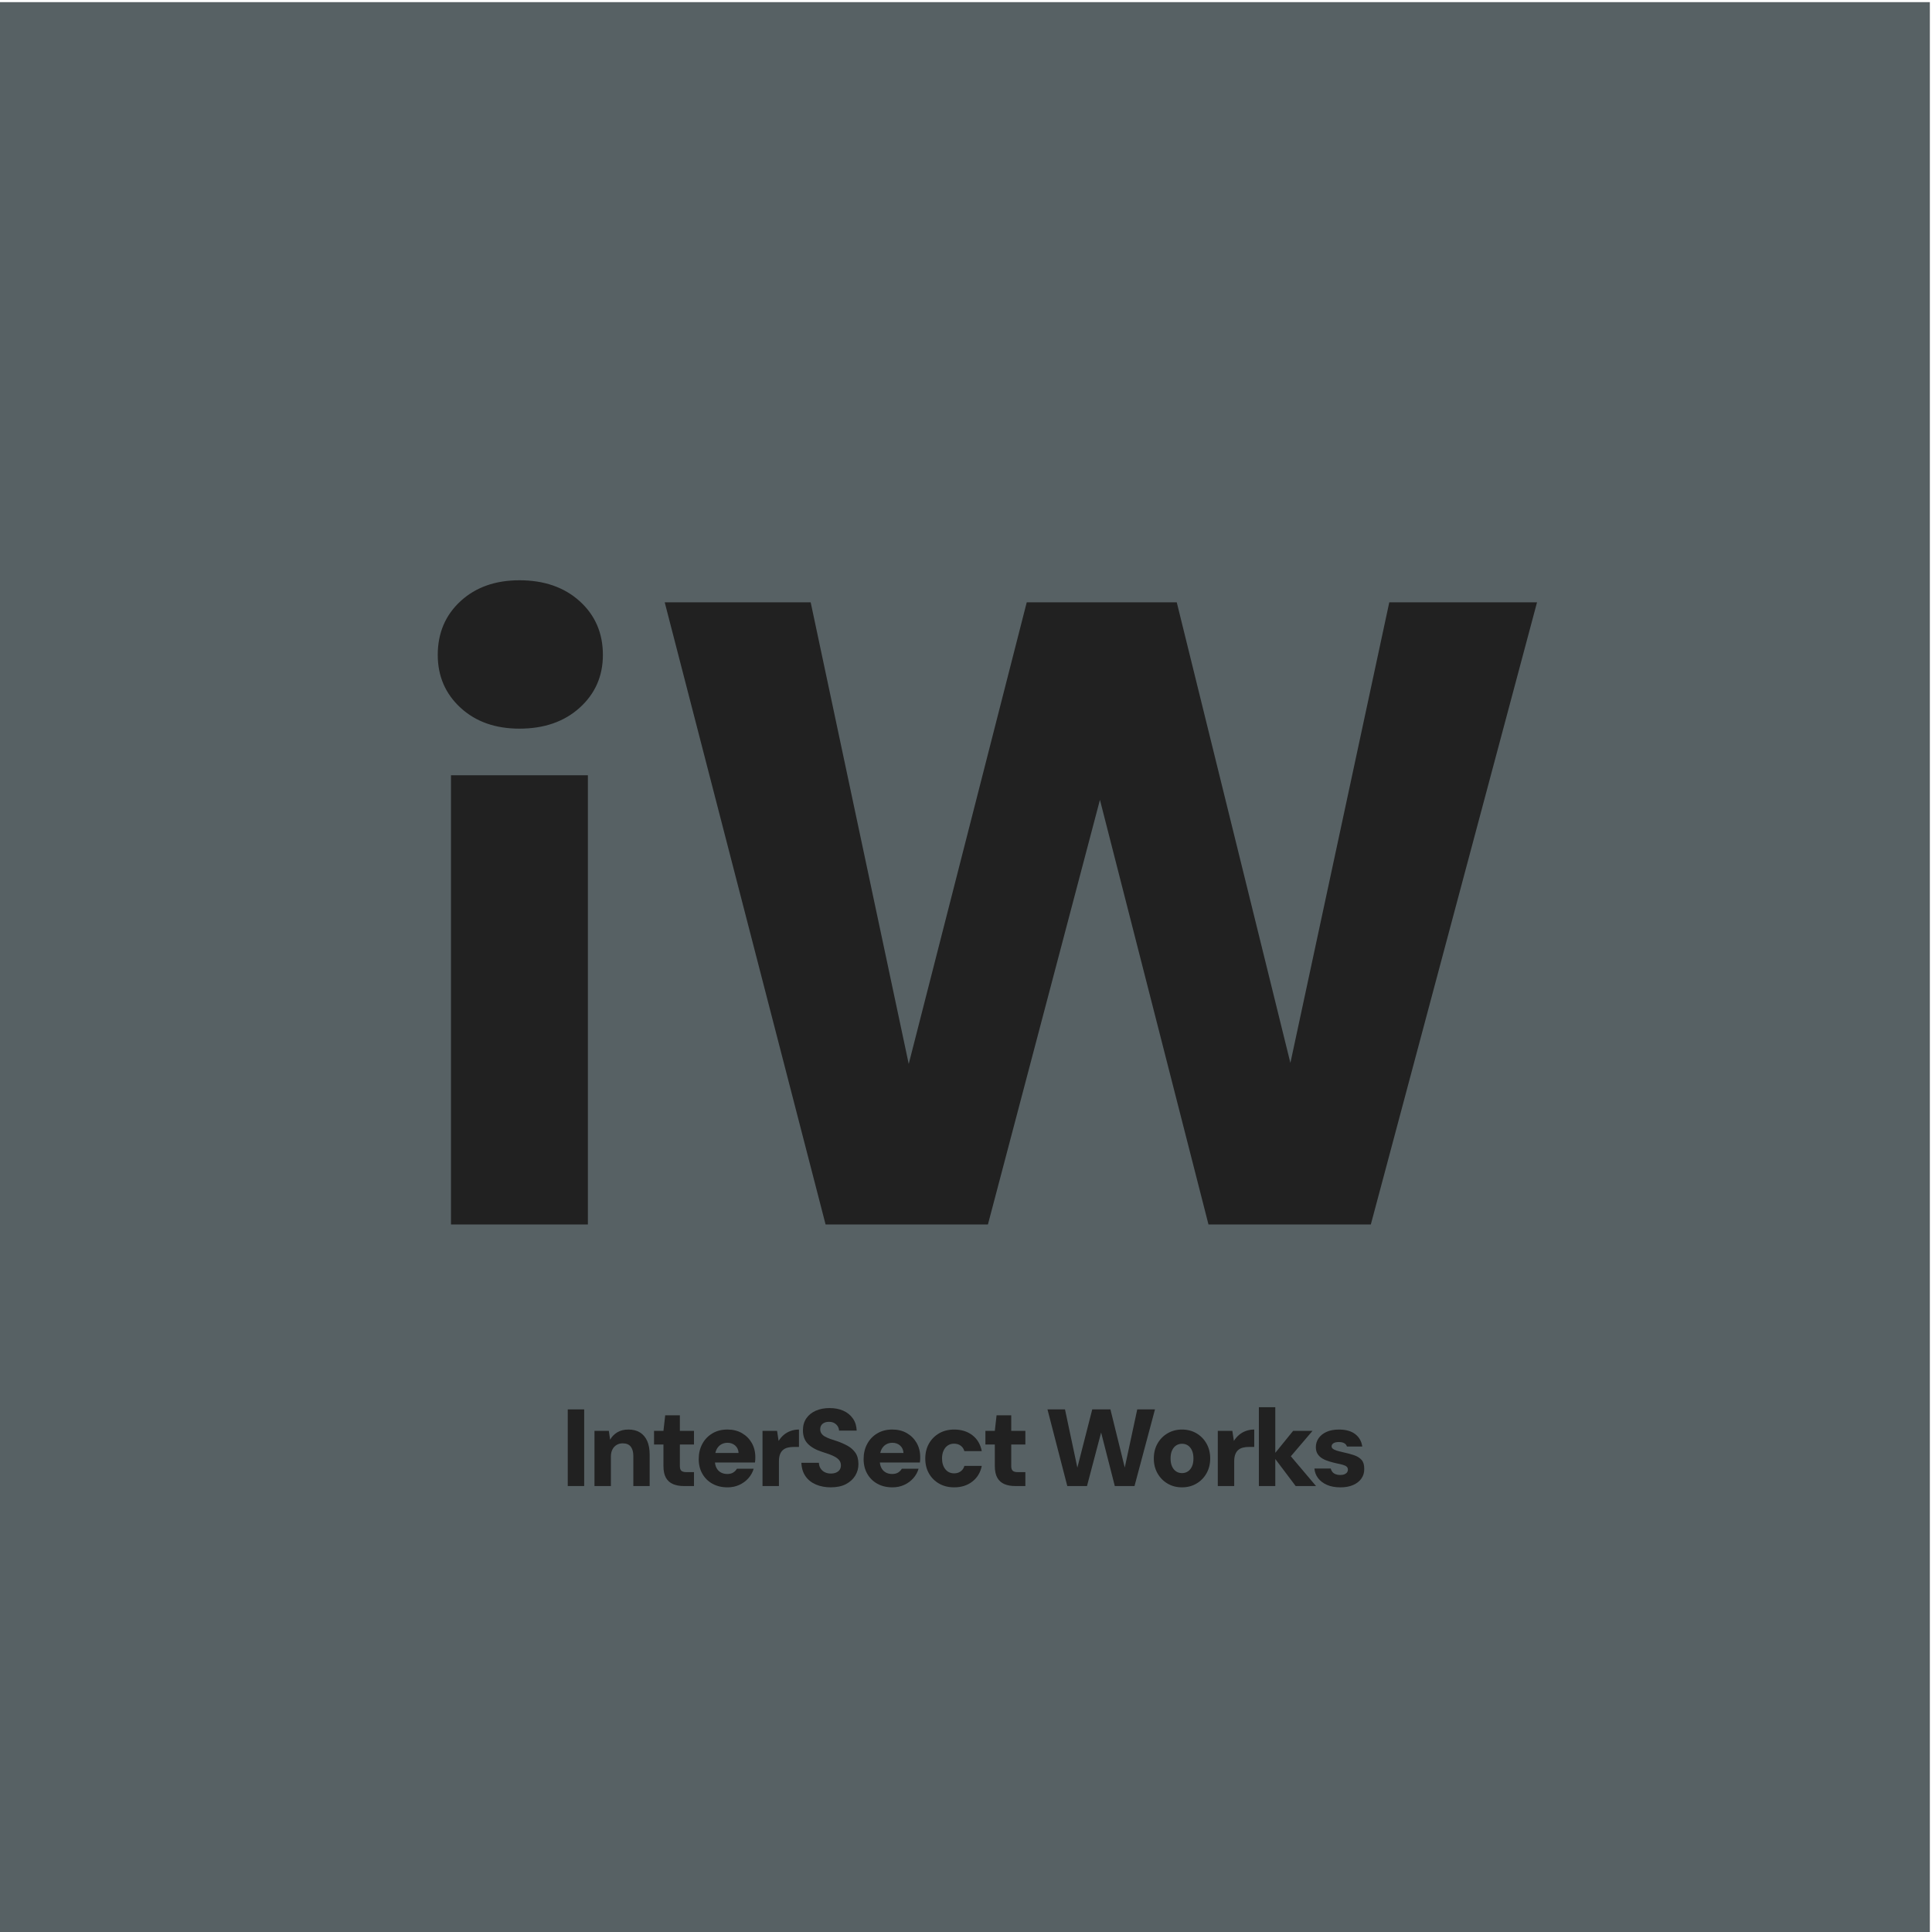
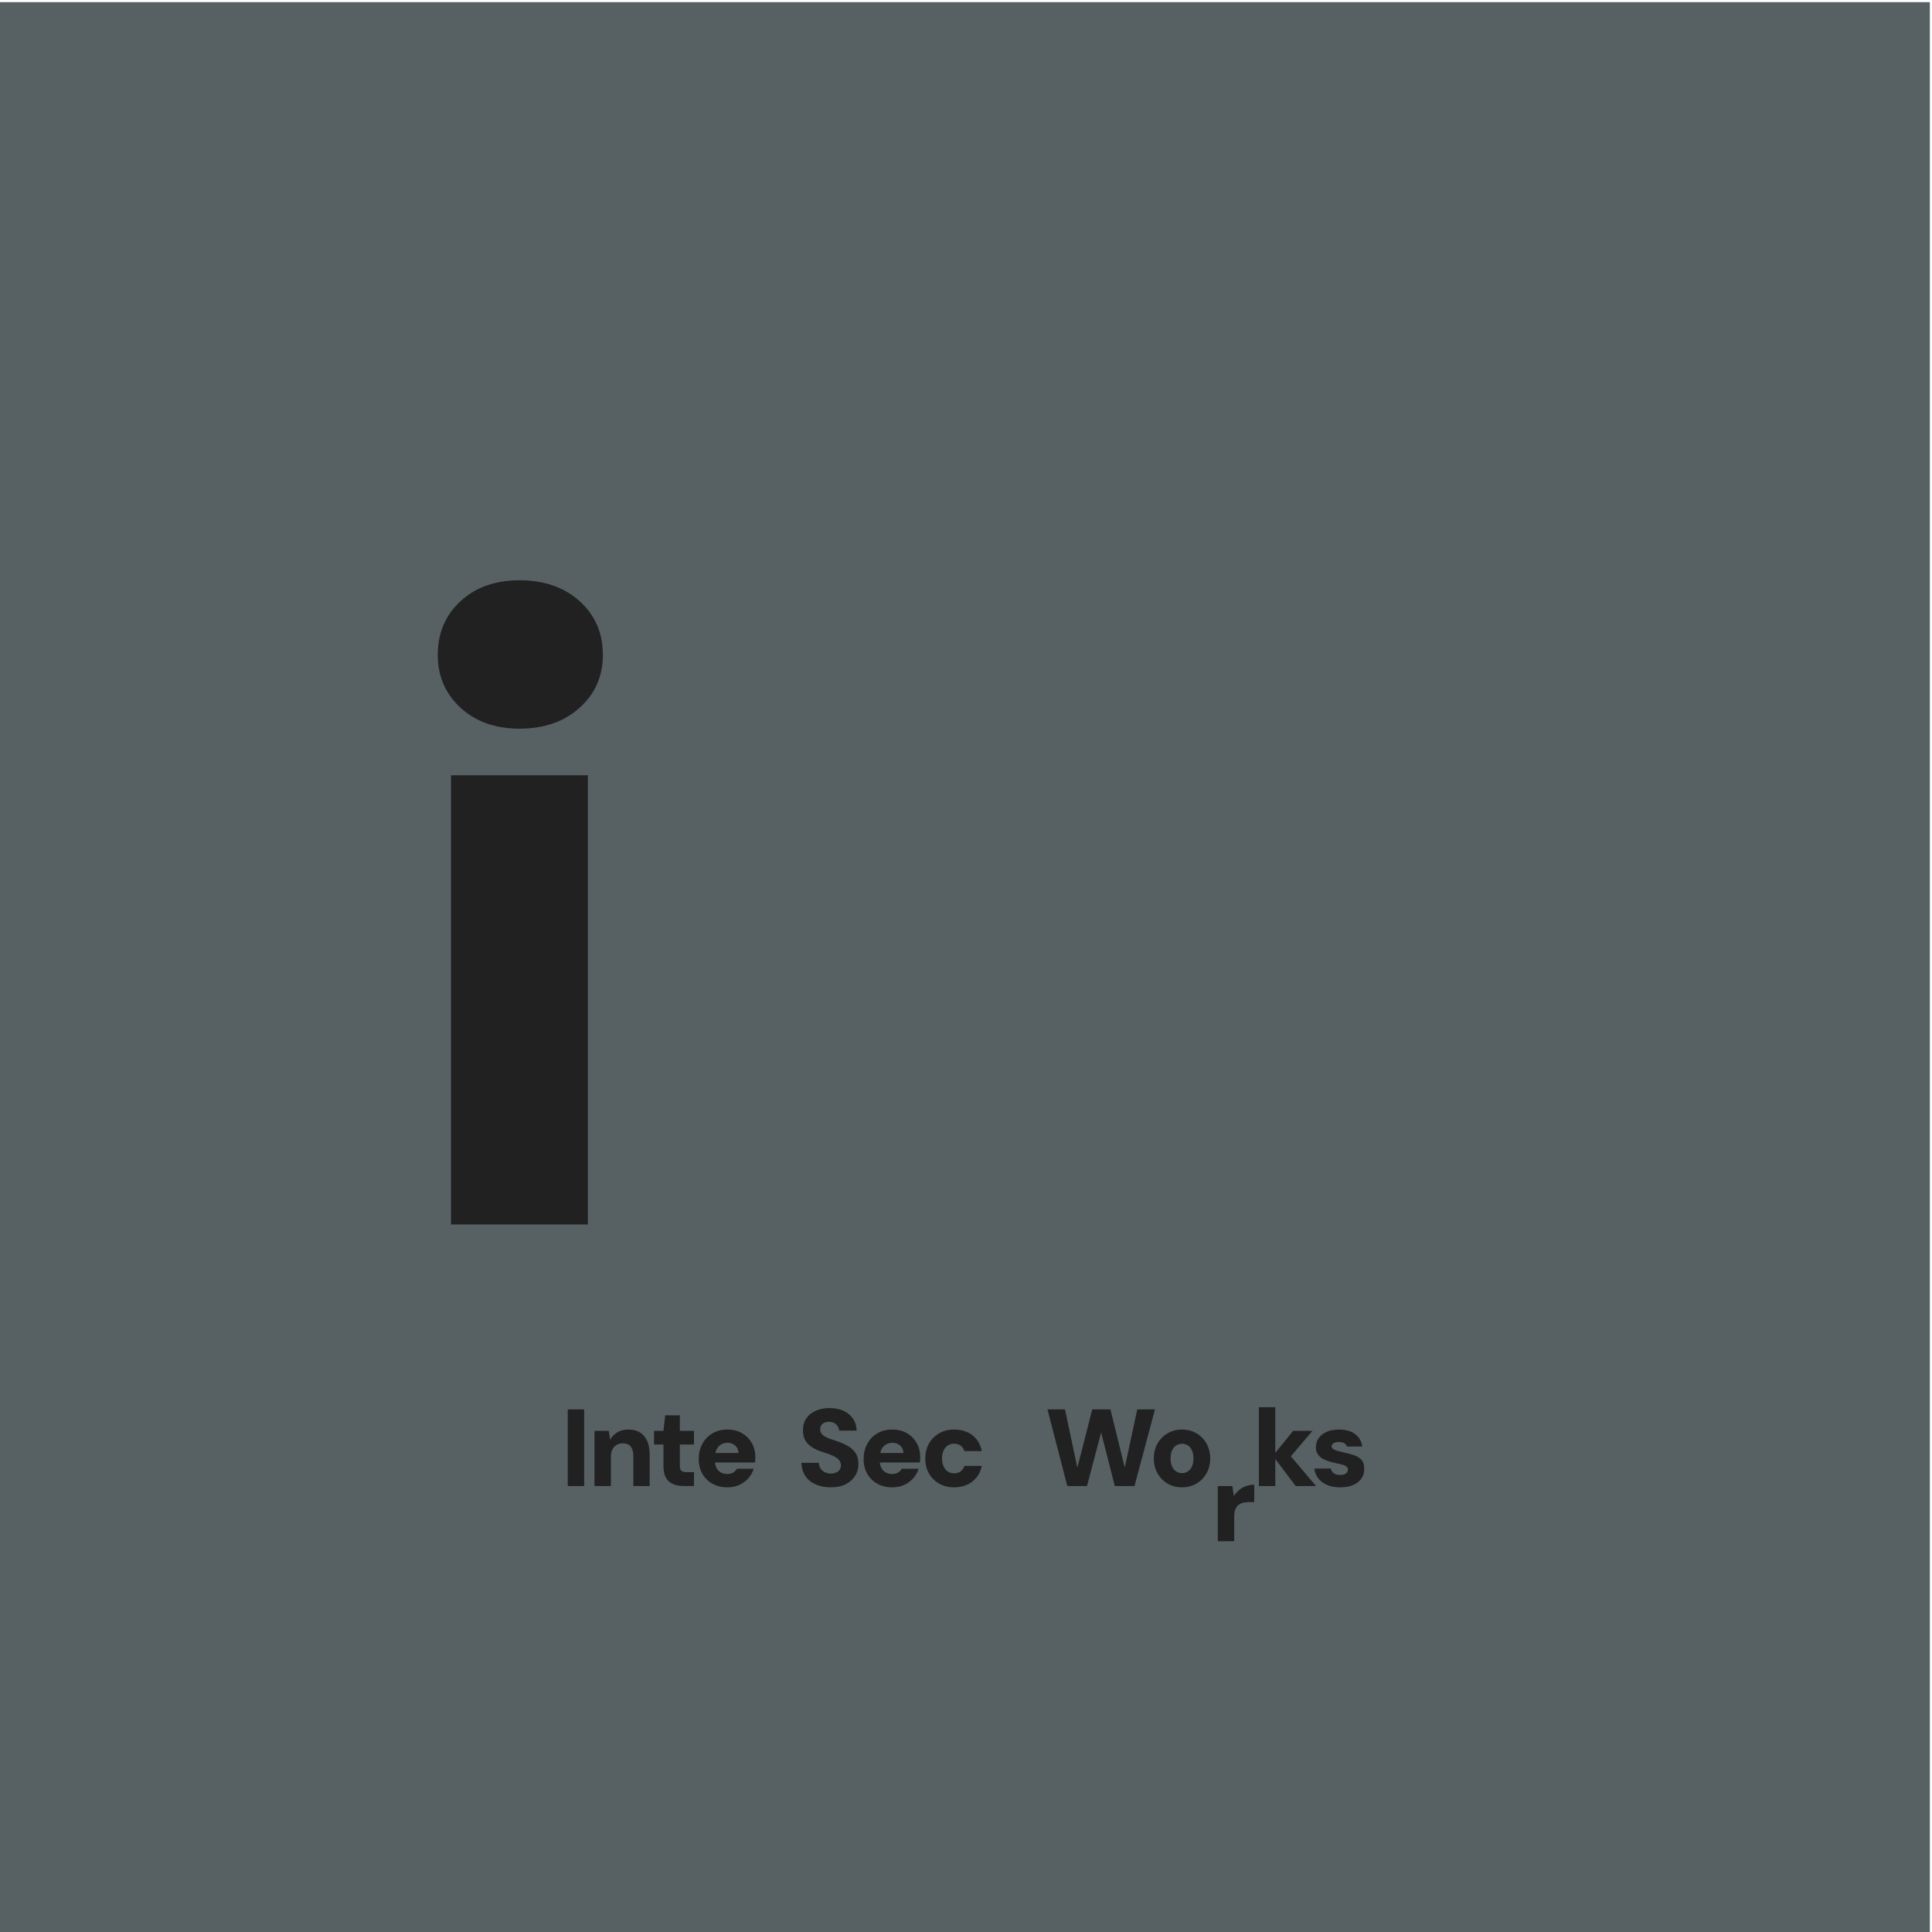
<svg xmlns="http://www.w3.org/2000/svg" id="_レイヤー_1" viewBox="0 0 300 300">
  <defs>
    <style>.cls-1,.cls-2{fill:#212121;}.cls-2{stroke:#212121;stroke-miterlimit:10;stroke-width:.709px;}.cls-3{fill:#576164;}</style>
  </defs>
  <rect class="cls-3" x="-.333" y=".333" width="300" height="300" />
  <path class="cls-2" d="M80.658,112.789c-3.654,0-6.623-1.049-8.905-3.151-2.284-2.1-3.425-4.748-3.425-7.946,0-3.288,1.141-5.981,3.425-8.083,2.282-2.1,5.251-3.151,8.905-3.151,3.744,0,6.781,1.051,9.11,3.151,2.329,2.102,3.494,4.795,3.494,8.083,0,3.198-1.165,5.846-3.494,7.946-2.329,2.102-5.367,3.151-9.11,3.151ZM70.383,189.783v-69.048h20.55v69.048h-20.55Z" />
-   <path class="cls-2" d="M128.471,189.783l-24.797-95.9h21.92l15.481,72.884,18.632-72.884h22.742l17.947,72.747,15.618-72.747h22.194l-25.619,95.9h-24.66l-17.125-66.993-17.673,66.993h-24.66Z" />
  <path class="cls-1" d="M88.16,230.75v-11.9h2.55v11.9h-2.55Z" />
  <path class="cls-1" d="M92.31,230.75v-8.568h2.227l.204,1.377c.26-.476.629-.858,1.105-1.147s1.054-.434,1.734-.434c.714,0,1.314.153,1.802.459s.859.745,1.114,1.317c.255.573.382,1.272.382,2.1v4.896h-2.533v-4.658c0-.623-.133-1.107-.399-1.453-.267-.346-.689-.519-1.267-.519-.34,0-.649.082-.927.247-.278.164-.496.399-.654.705-.159.306-.238.675-.238,1.105v4.573h-2.55Z" />
  <path class="cls-1" d="M106.148,230.75c-.612,0-1.156-.099-1.632-.297-.476-.198-.844-.524-1.105-.978s-.391-1.071-.391-1.853v-3.315h-1.462v-2.125h1.462l.272-2.414h2.278v2.414h2.193v2.125h-2.193v3.349c0,.34.077.581.229.723.153.142.417.212.791.212h1.173v2.159h-1.615Z" />
  <path class="cls-1" d="M112.968,230.954c-.884,0-1.66-.185-2.329-.553-.669-.368-1.193-.884-1.573-1.547s-.569-1.425-.569-2.287c0-.884.187-1.671.561-2.363s.895-1.235,1.564-1.632c.668-.397,1.445-.595,2.329-.595.861,0,1.615.187,2.261.561s1.153.881,1.521,1.521.553,1.38.553,2.218c0,.114-.003.241-.009.383s-.02.286-.042.434h-6.919v-1.479h4.369c-.023-.476-.196-.859-.519-1.148-.323-.289-.723-.433-1.199-.433-.363,0-.691.085-.986.255-.295.17-.53.425-.706.765-.176.34-.263.771-.263,1.292v.51c0,.397.076.748.229,1.054.153.306.374.544.663.714.289.17.632.255,1.029.255.374,0,.683-.076.926-.229.244-.153.434-.349.57-.586h2.601c-.159.544-.431,1.034-.816,1.471-.385.436-.856.782-1.411,1.037-.556.255-1.167.383-1.836.383Z" />
-   <path class="cls-1" d="M118.403,230.75v-8.568h2.261l.238,1.564c.227-.363.493-.674.799-.935.306-.261.66-.465,1.062-.612.402-.147.836-.221,1.301-.221v2.703h-.85c-.34,0-.649.037-.927.11s-.516.195-.714.366c-.198.17-.351.399-.459.688-.108.289-.162.649-.162,1.079v3.825h-2.55Z" />
  <path class="cls-1" d="M129.011,230.954c-.85,0-1.618-.145-2.303-.434-.686-.289-1.227-.717-1.624-1.284-.397-.566-.612-1.263-.646-2.091h2.72c.011.329.096.618.255.867.158.249.374.445.646.586s.589.212.952.212c.306,0,.575-.048.808-.145.232-.096.417-.238.553-.425.136-.187.204-.422.204-.706,0-.295-.079-.547-.238-.757-.159-.209-.374-.391-.646-.544-.272-.153-.586-.294-.943-.425s-.74-.258-1.147-.382c-.941-.306-1.664-.72-2.167-1.241-.504-.521-.757-1.218-.757-2.091,0-.725.179-1.346.536-1.862.357-.516.847-.909,1.471-1.181.623-.272,1.332-.408,2.125-.408.816,0,1.532.139,2.15.417.618.278,1.11.68,1.479,1.207.368.527.563,1.153.586,1.878h-2.737c-.012-.249-.083-.476-.213-.68-.13-.204-.306-.368-.527-.493-.221-.125-.479-.187-.773-.187-.261-.011-.499.025-.714.11-.215.085-.386.215-.51.391s-.187.394-.187.654c0,.25.065.468.196.655.13.187.312.346.544.476.232.13.504.252.816.365.312.113.654.227,1.028.34.601.204,1.153.445,1.658.723.504.278.912.641,1.224,1.088.312.448.467,1.04.467,1.777,0,.646-.167,1.241-.501,1.785-.334.544-.816.98-1.445,1.309-.629.329-1.409.493-2.338.493Z" />
  <path class="cls-1" d="M138.573,230.954c-.884,0-1.66-.185-2.329-.553-.669-.368-1.193-.884-1.573-1.547s-.569-1.425-.569-2.287c0-.884.187-1.671.561-2.363s.895-1.235,1.564-1.632c.668-.397,1.445-.595,2.329-.595.861,0,1.615.187,2.261.561s1.153.881,1.521,1.521.553,1.38.553,2.218c0,.114-.003.241-.009.383s-.02.286-.042.434h-6.919v-1.479h4.369c-.023-.476-.196-.859-.519-1.148-.323-.289-.723-.433-1.199-.433-.363,0-.691.085-.986.255-.295.17-.53.425-.706.765-.176.34-.263.771-.263,1.292v.51c0,.397.076.748.229,1.054.153.306.374.544.663.714.289.17.632.255,1.029.255.374,0,.683-.076.926-.229.244-.153.434-.349.57-.586h2.601c-.159.544-.431,1.034-.816,1.471-.385.436-.856.782-1.411,1.037-.556.255-1.167.383-1.836.383Z" />
  <path class="cls-1" d="M148.164,230.954c-.884,0-1.663-.193-2.337-.578s-1.201-.912-1.581-1.581c-.38-.668-.569-1.434-.569-2.295,0-.884.189-1.663.569-2.337s.907-1.207,1.581-1.598,1.454-.586,2.337-.586c1.122,0,2.065.295,2.831.884.765.59,1.25,1.411,1.454,2.465h-2.703c-.102-.363-.295-.646-.578-.85s-.623-.306-1.02-.306c-.374,0-.7.094-.978.281s-.496.453-.654.799-.238.751-.238,1.215c0,.352.045.669.136.952.091.284.218.527.383.731.164.204.359.36.586.468.227.107.481.161.765.161.272,0,.513-.045.723-.136.209-.091.391-.221.544-.391.153-.17.264-.379.332-.629h2.703c-.204,1.02-.691,1.831-1.462,2.431-.771.601-1.711.901-2.822.901Z" />
-   <path class="cls-1" d="M157.603,230.75c-.612,0-1.156-.099-1.632-.297-.476-.198-.844-.524-1.105-.978s-.391-1.071-.391-1.853v-3.315h-1.462v-2.125h1.462l.272-2.414h2.278v2.414h2.193v2.125h-2.193v3.349c0,.34.077.581.229.723.153.142.417.212.791.212h1.173v2.159h-1.615Z" />
  <path class="cls-1" d="M165.728,230.75l-3.077-11.9h2.72l1.921,9.044,2.312-9.044h2.822l2.227,9.027,1.938-9.027h2.754l-3.179,11.9h-3.06l-2.125-8.313-2.193,8.313h-3.06Z" />
  <path class="cls-1" d="M183.533,230.954c-.828,0-1.57-.193-2.227-.578-.658-.385-1.179-.915-1.564-1.589-.386-.674-.578-1.442-.578-2.304,0-.884.192-1.663.578-2.337.385-.674.909-1.204,1.572-1.589s1.402-.578,2.219-.578c.838,0,1.586.193,2.244.578s1.179.915,1.564,1.589.578,1.448.578,2.32-.193,1.646-.578,2.321-.907,1.204-1.564,1.589-1.405.578-2.244.578ZM183.533,228.744c.34,0,.643-.085.909-.255.266-.17.479-.425.638-.765.159-.34.238-.759.238-1.258s-.079-.918-.238-1.258c-.159-.34-.369-.595-.629-.765-.261-.17-.561-.255-.901-.255s-.643.085-.909.255c-.267.17-.479.425-.638.765s-.238.759-.238,1.258.079.918.238,1.258c.159.34.371.595.638.765.266.17.563.255.893.255Z" />
-   <path class="cls-1" d="M189.098,230.75v-8.568h2.261l.238,1.564c.227-.363.493-.674.799-.935.306-.261.66-.465,1.062-.612.402-.147.836-.221,1.301-.221v2.703h-.85c-.34,0-.649.037-.927.11s-.516.195-.714.366c-.198.17-.351.399-.459.688-.108.289-.162.649-.162,1.079v3.825h-2.55Z" />
+   <path class="cls-1" d="M189.098,230.75h2.261l.238,1.564c.227-.363.493-.674.799-.935.306-.261.66-.465,1.062-.612.402-.147.836-.221,1.301-.221v2.703h-.85c-.34,0-.649.037-.927.11s-.516.195-.714.366c-.198.17-.351.399-.459.688-.108.289-.162.649-.162,1.079v3.825h-2.55Z" />
  <path class="cls-1" d="M195.477,230.75v-12.24h2.55v12.24h-2.55ZM201.189,230.75l-3.536-4.692,3.145-3.876h3.009l-4.233,4.964v-2.04l4.777,5.644h-3.162Z" />
  <path class="cls-1" d="M208.133,230.954c-.805,0-1.499-.127-2.083-.383-.583-.255-1.042-.604-1.377-1.045s-.524-.94-.569-1.496h2.533c.045.193.127.366.246.519.119.153.283.272.493.357.209.085.445.128.706.128.283,0,.513-.037.688-.111.176-.073.309-.172.399-.297.091-.125.136-.255.136-.391,0-.215-.065-.379-.196-.493s-.32-.207-.569-.281c-.25-.074-.55-.145-.901-.212-.408-.091-.813-.195-1.216-.314s-.759-.269-1.071-.451c-.312-.181-.561-.417-.748-.706s-.28-.643-.28-1.062c0-.51.142-.972.425-1.385s.691-.742,1.224-.986c.532-.243,1.178-.365,1.938-.365,1.077,0,1.921.238,2.533.714.612.476.975,1.117,1.088,1.921h-2.38c-.068-.227-.209-.399-.425-.518-.215-.119-.487-.179-.816-.179-.374,0-.658.062-.85.187-.193.125-.289.289-.289.493,0,.136.065.258.196.365.13.108.32.202.569.281.249.079.555.159.918.238.691.147,1.289.306,1.793.476s.898.417,1.182.739c.283.323.419.791.408,1.403.011.555-.133,1.048-.434,1.479s-.728.768-1.283,1.011c-.556.244-1.218.366-1.989.366Z" />
</svg>